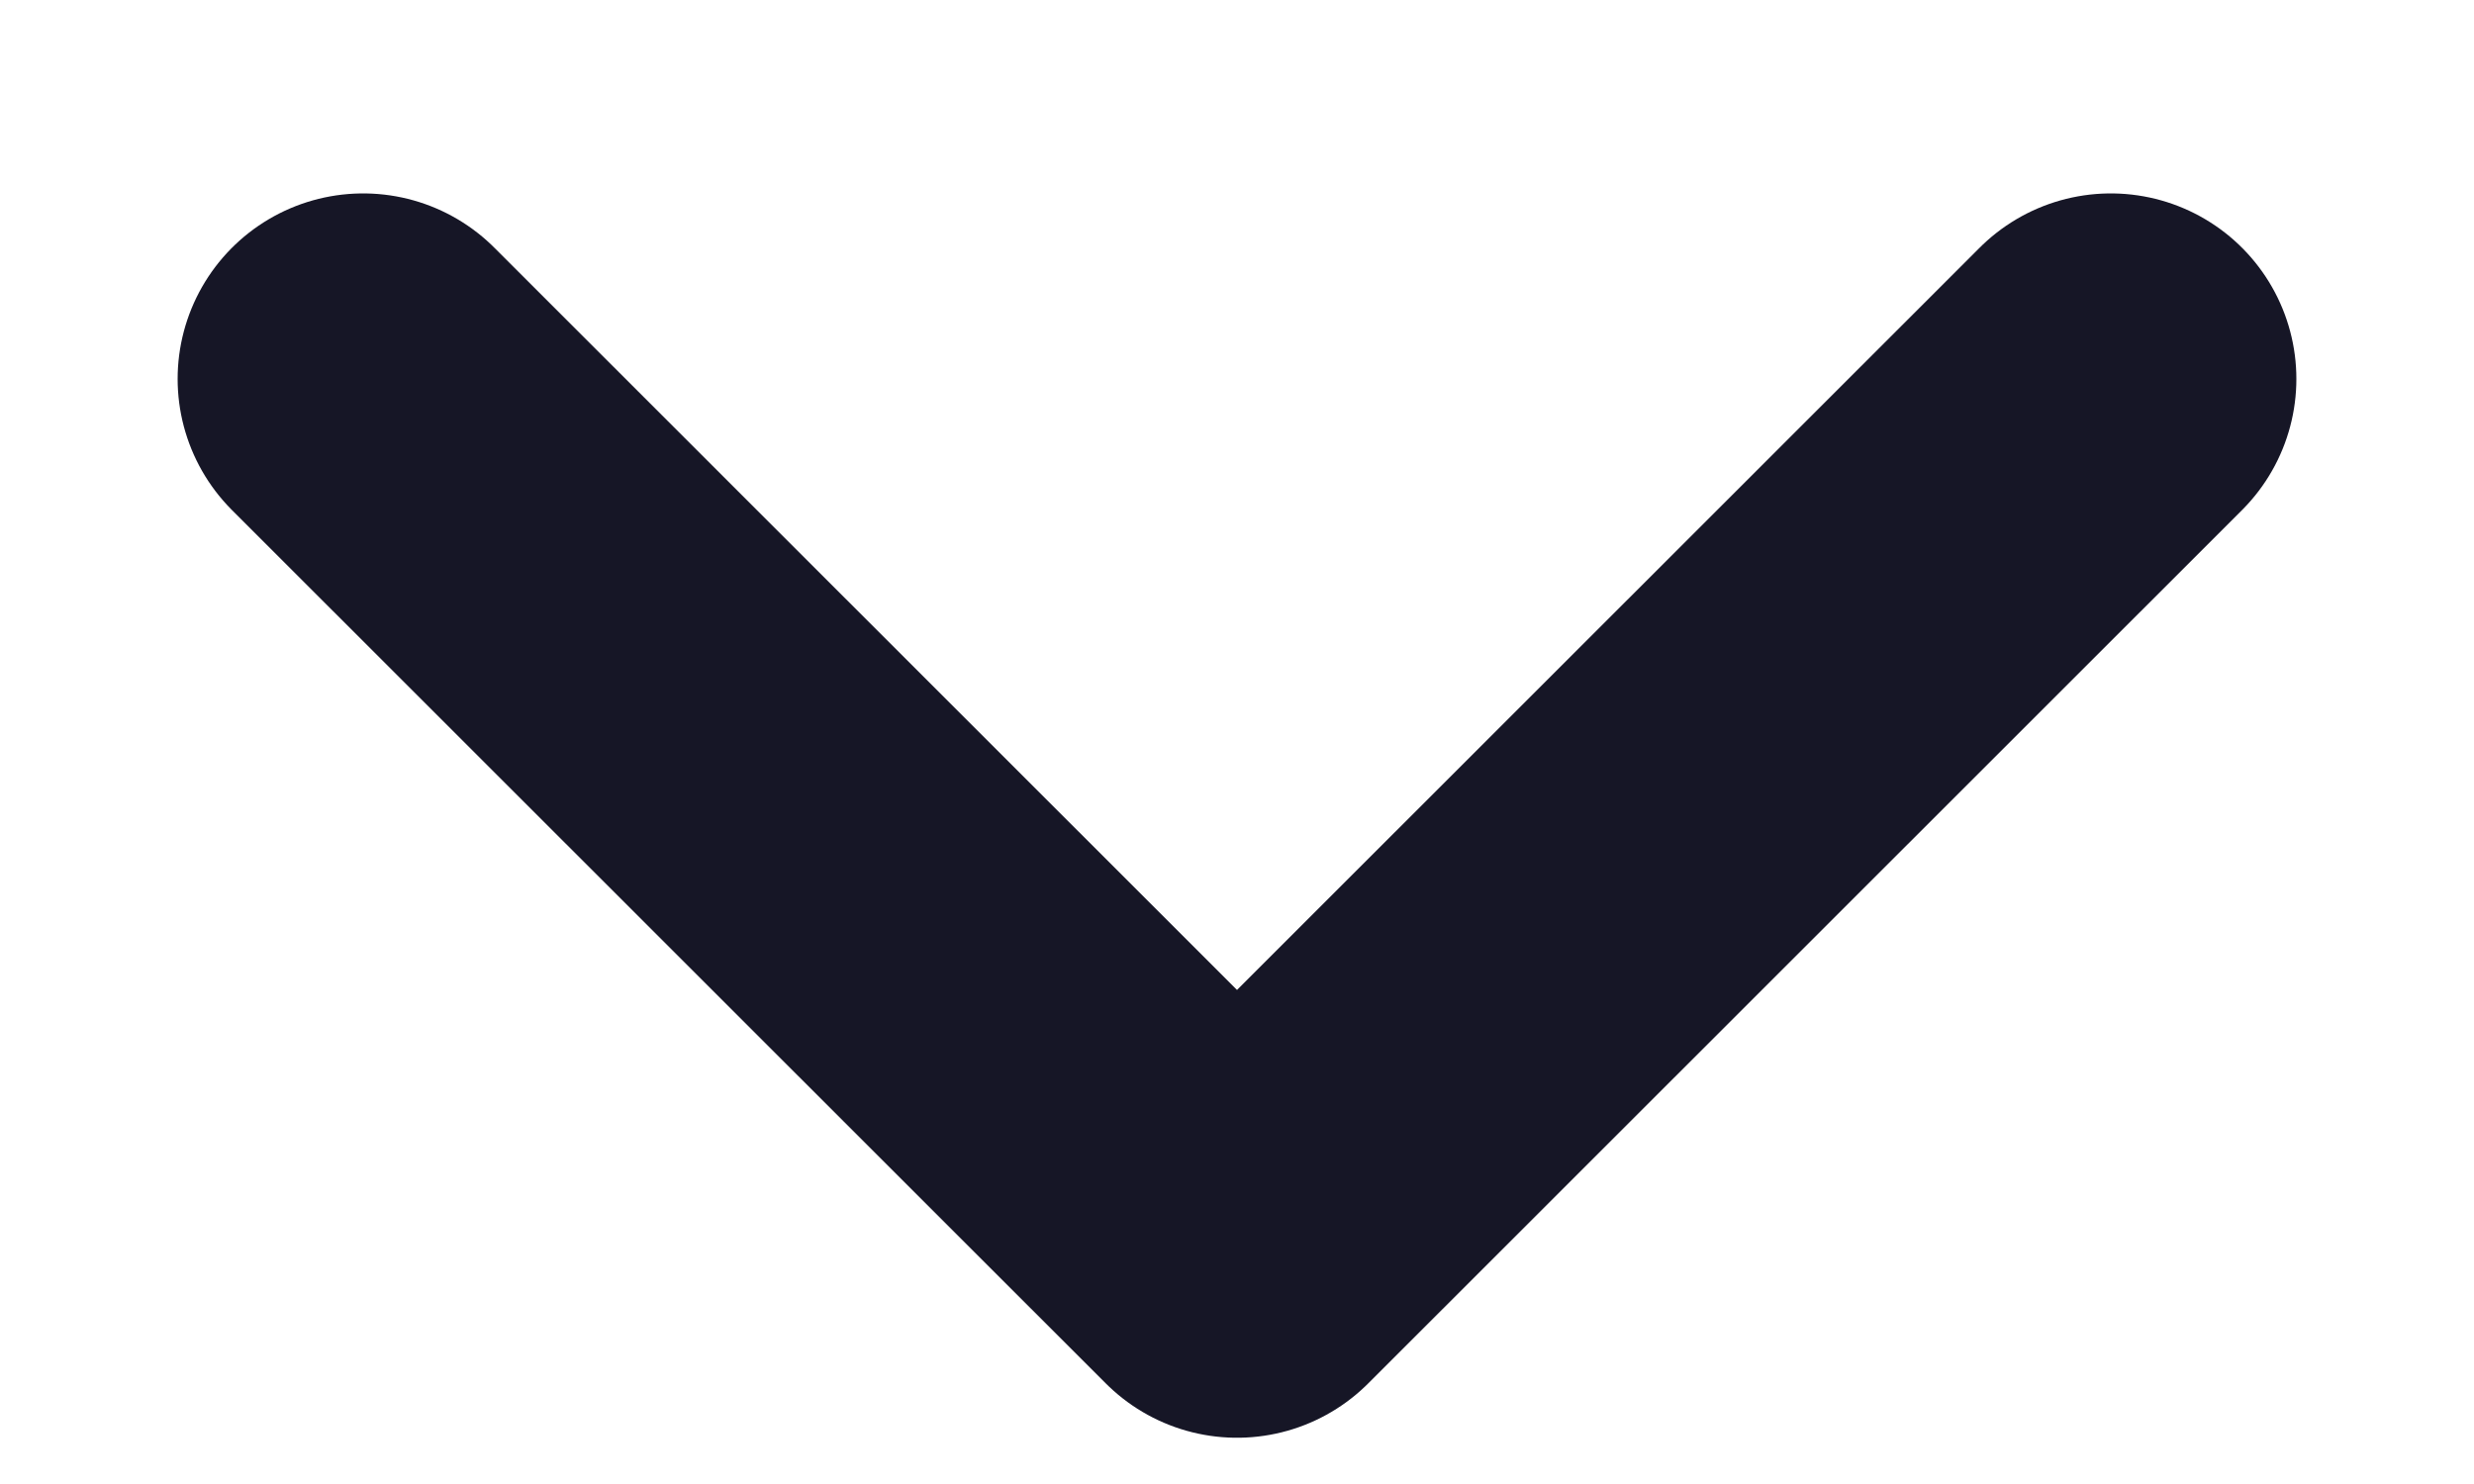
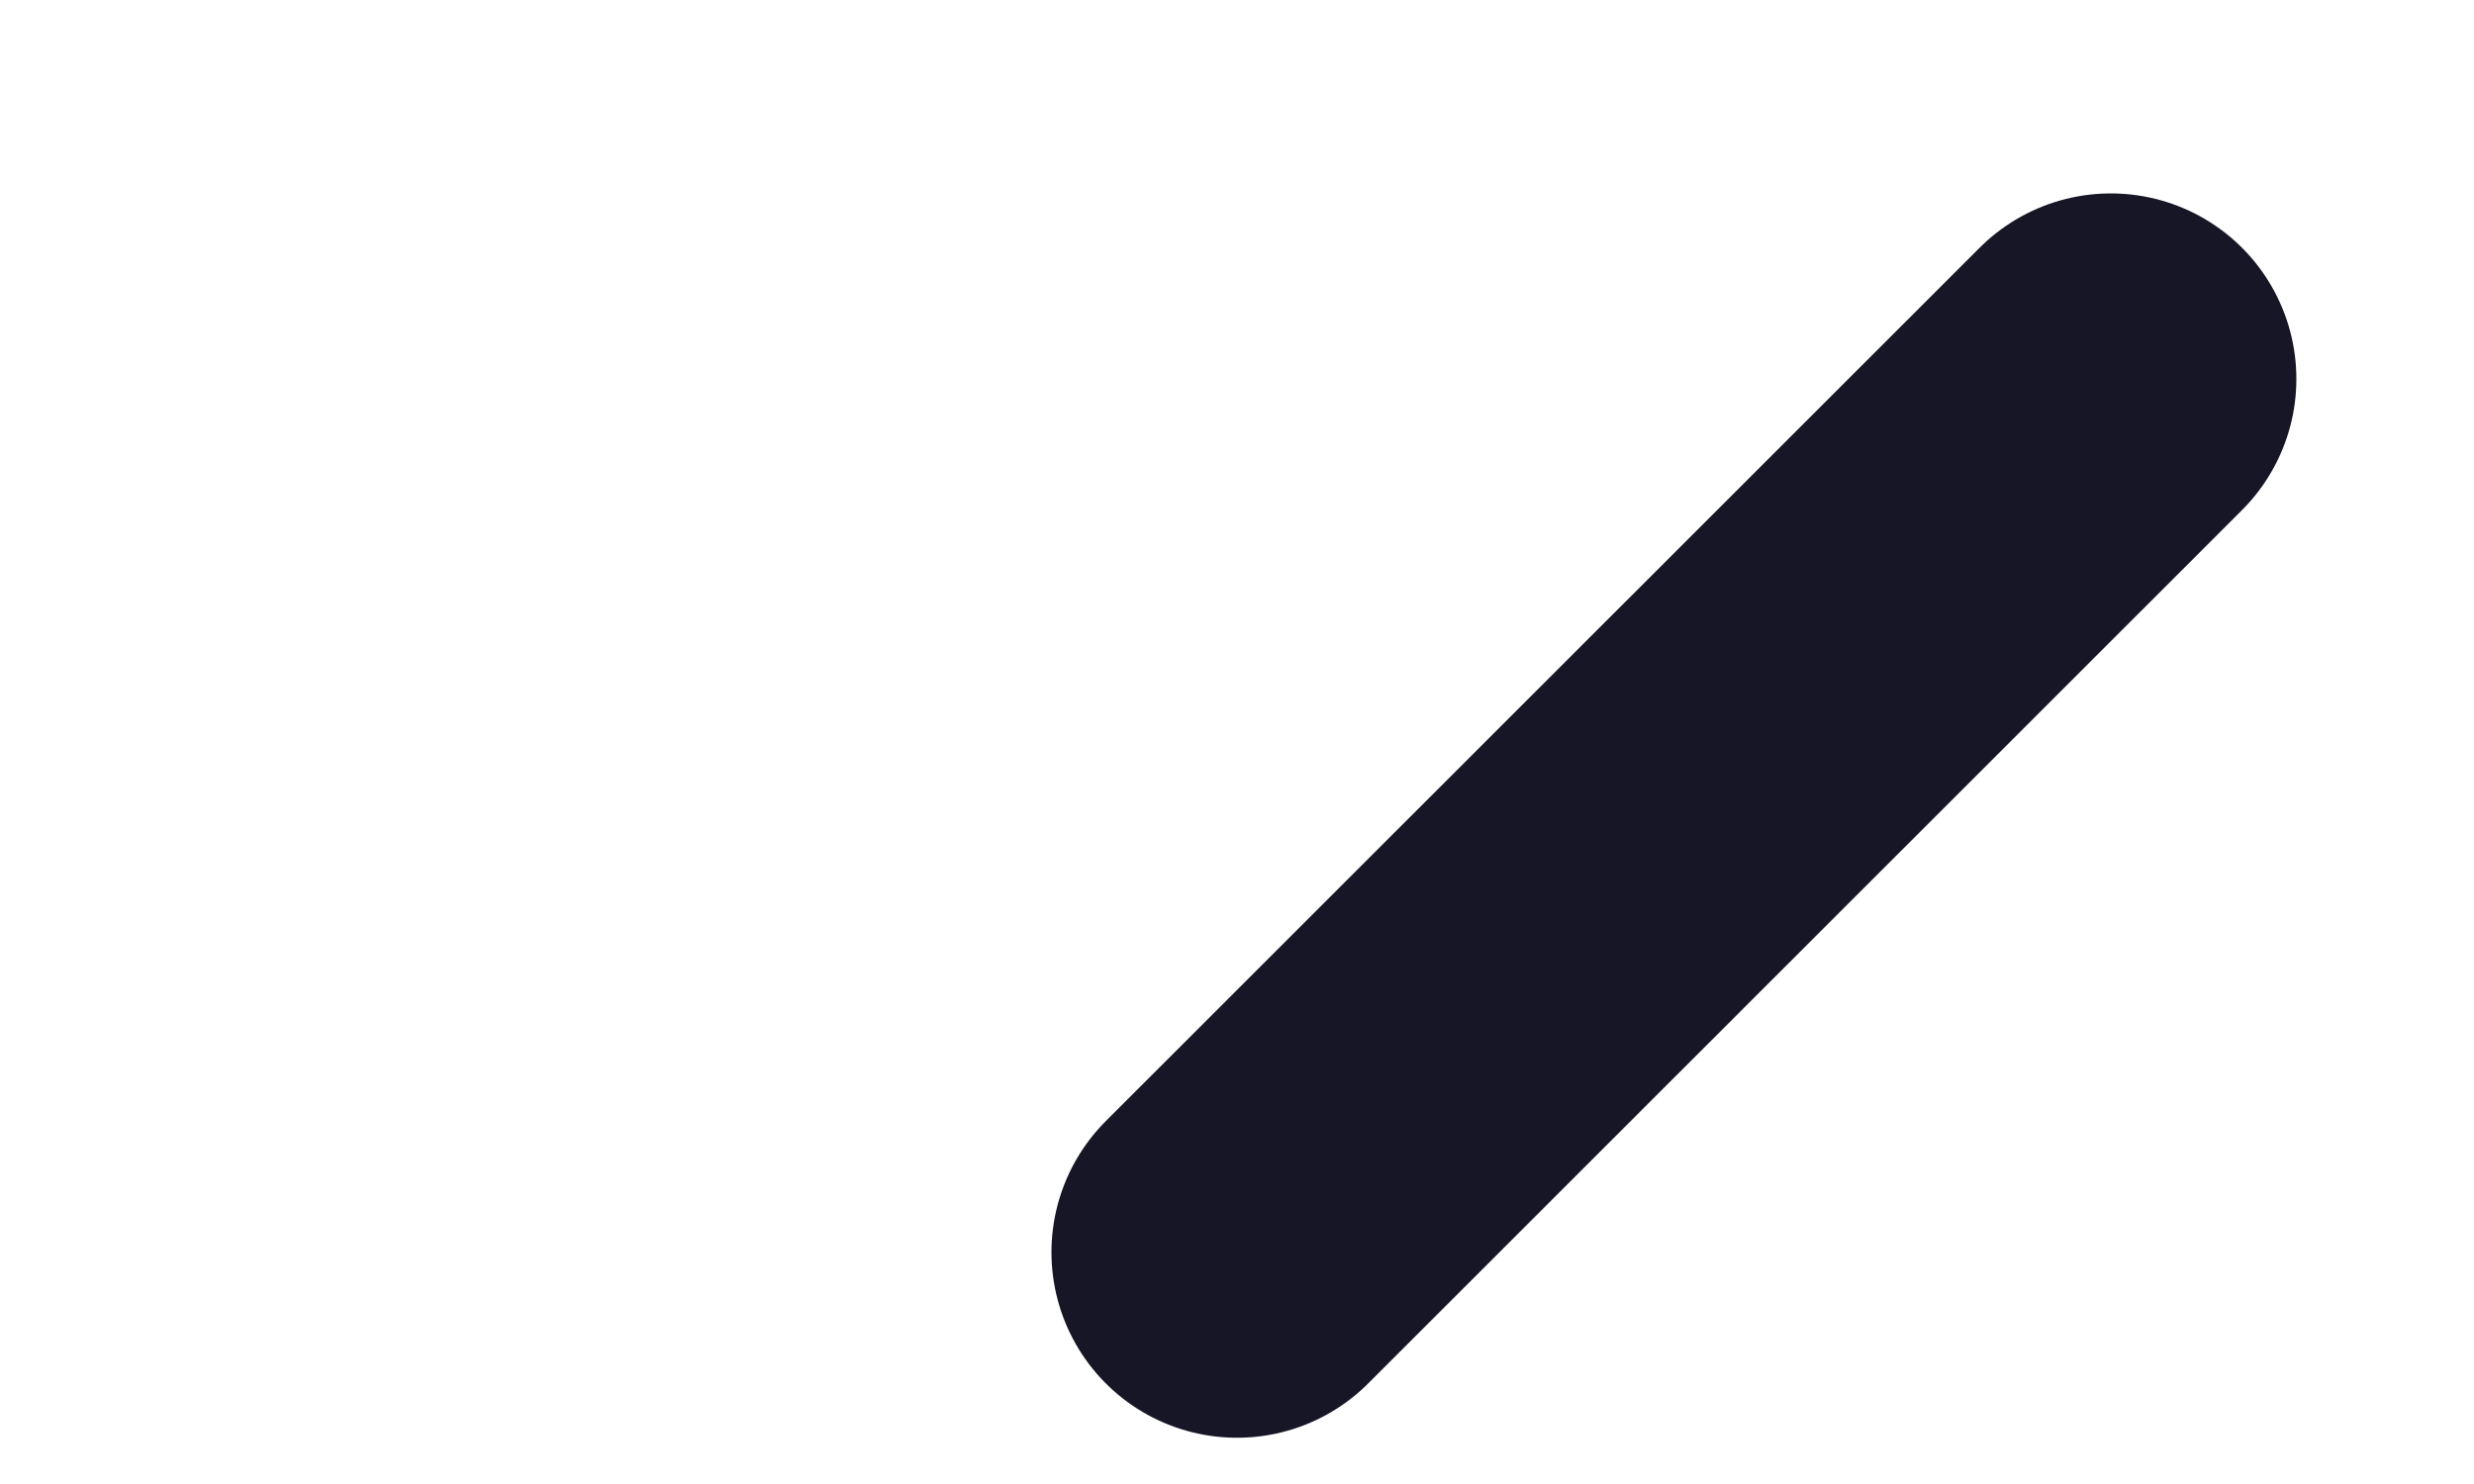
<svg xmlns="http://www.w3.org/2000/svg" width="10" height="6" viewBox="0 0 10 6" fill="none">
-   <path d="M8.532 1.532L5 5.063L1.468 1.532" stroke="#161626" stroke-width="1.5" stroke-linecap="round" stroke-linejoin="round" />
+   <path d="M8.532 1.532L5 5.063" stroke="#161626" stroke-width="1.5" stroke-linecap="round" stroke-linejoin="round" />
</svg>